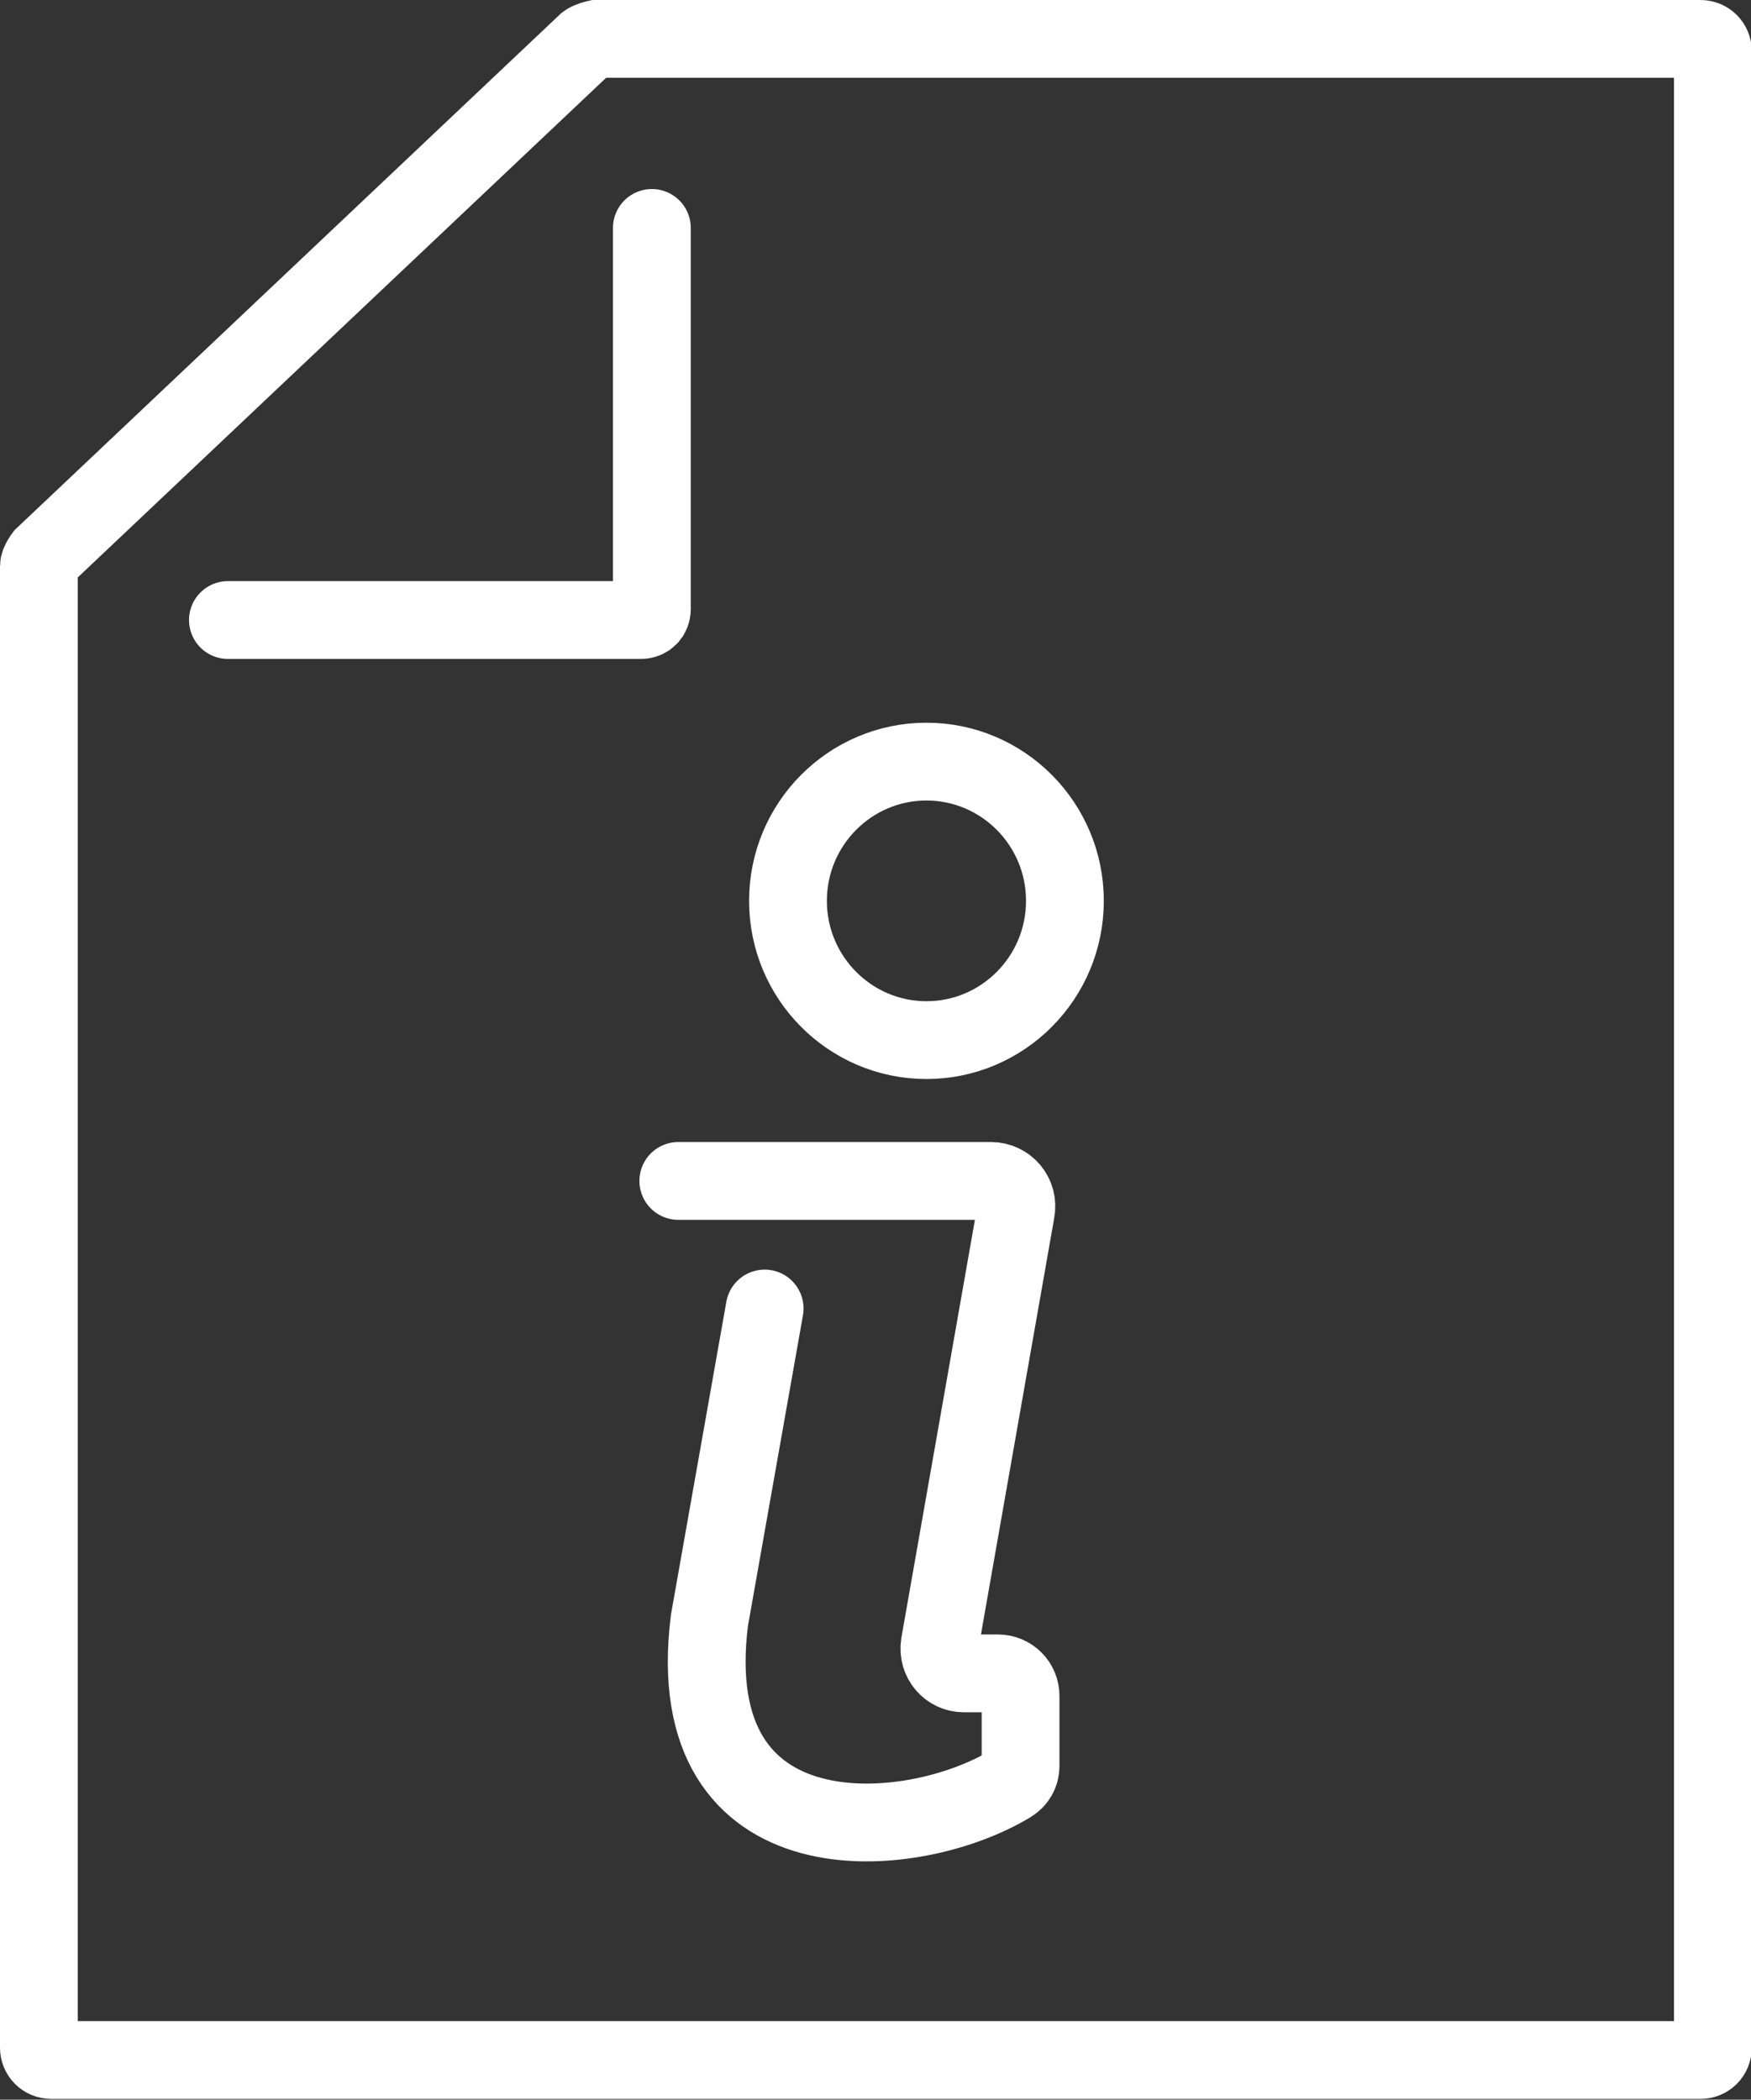
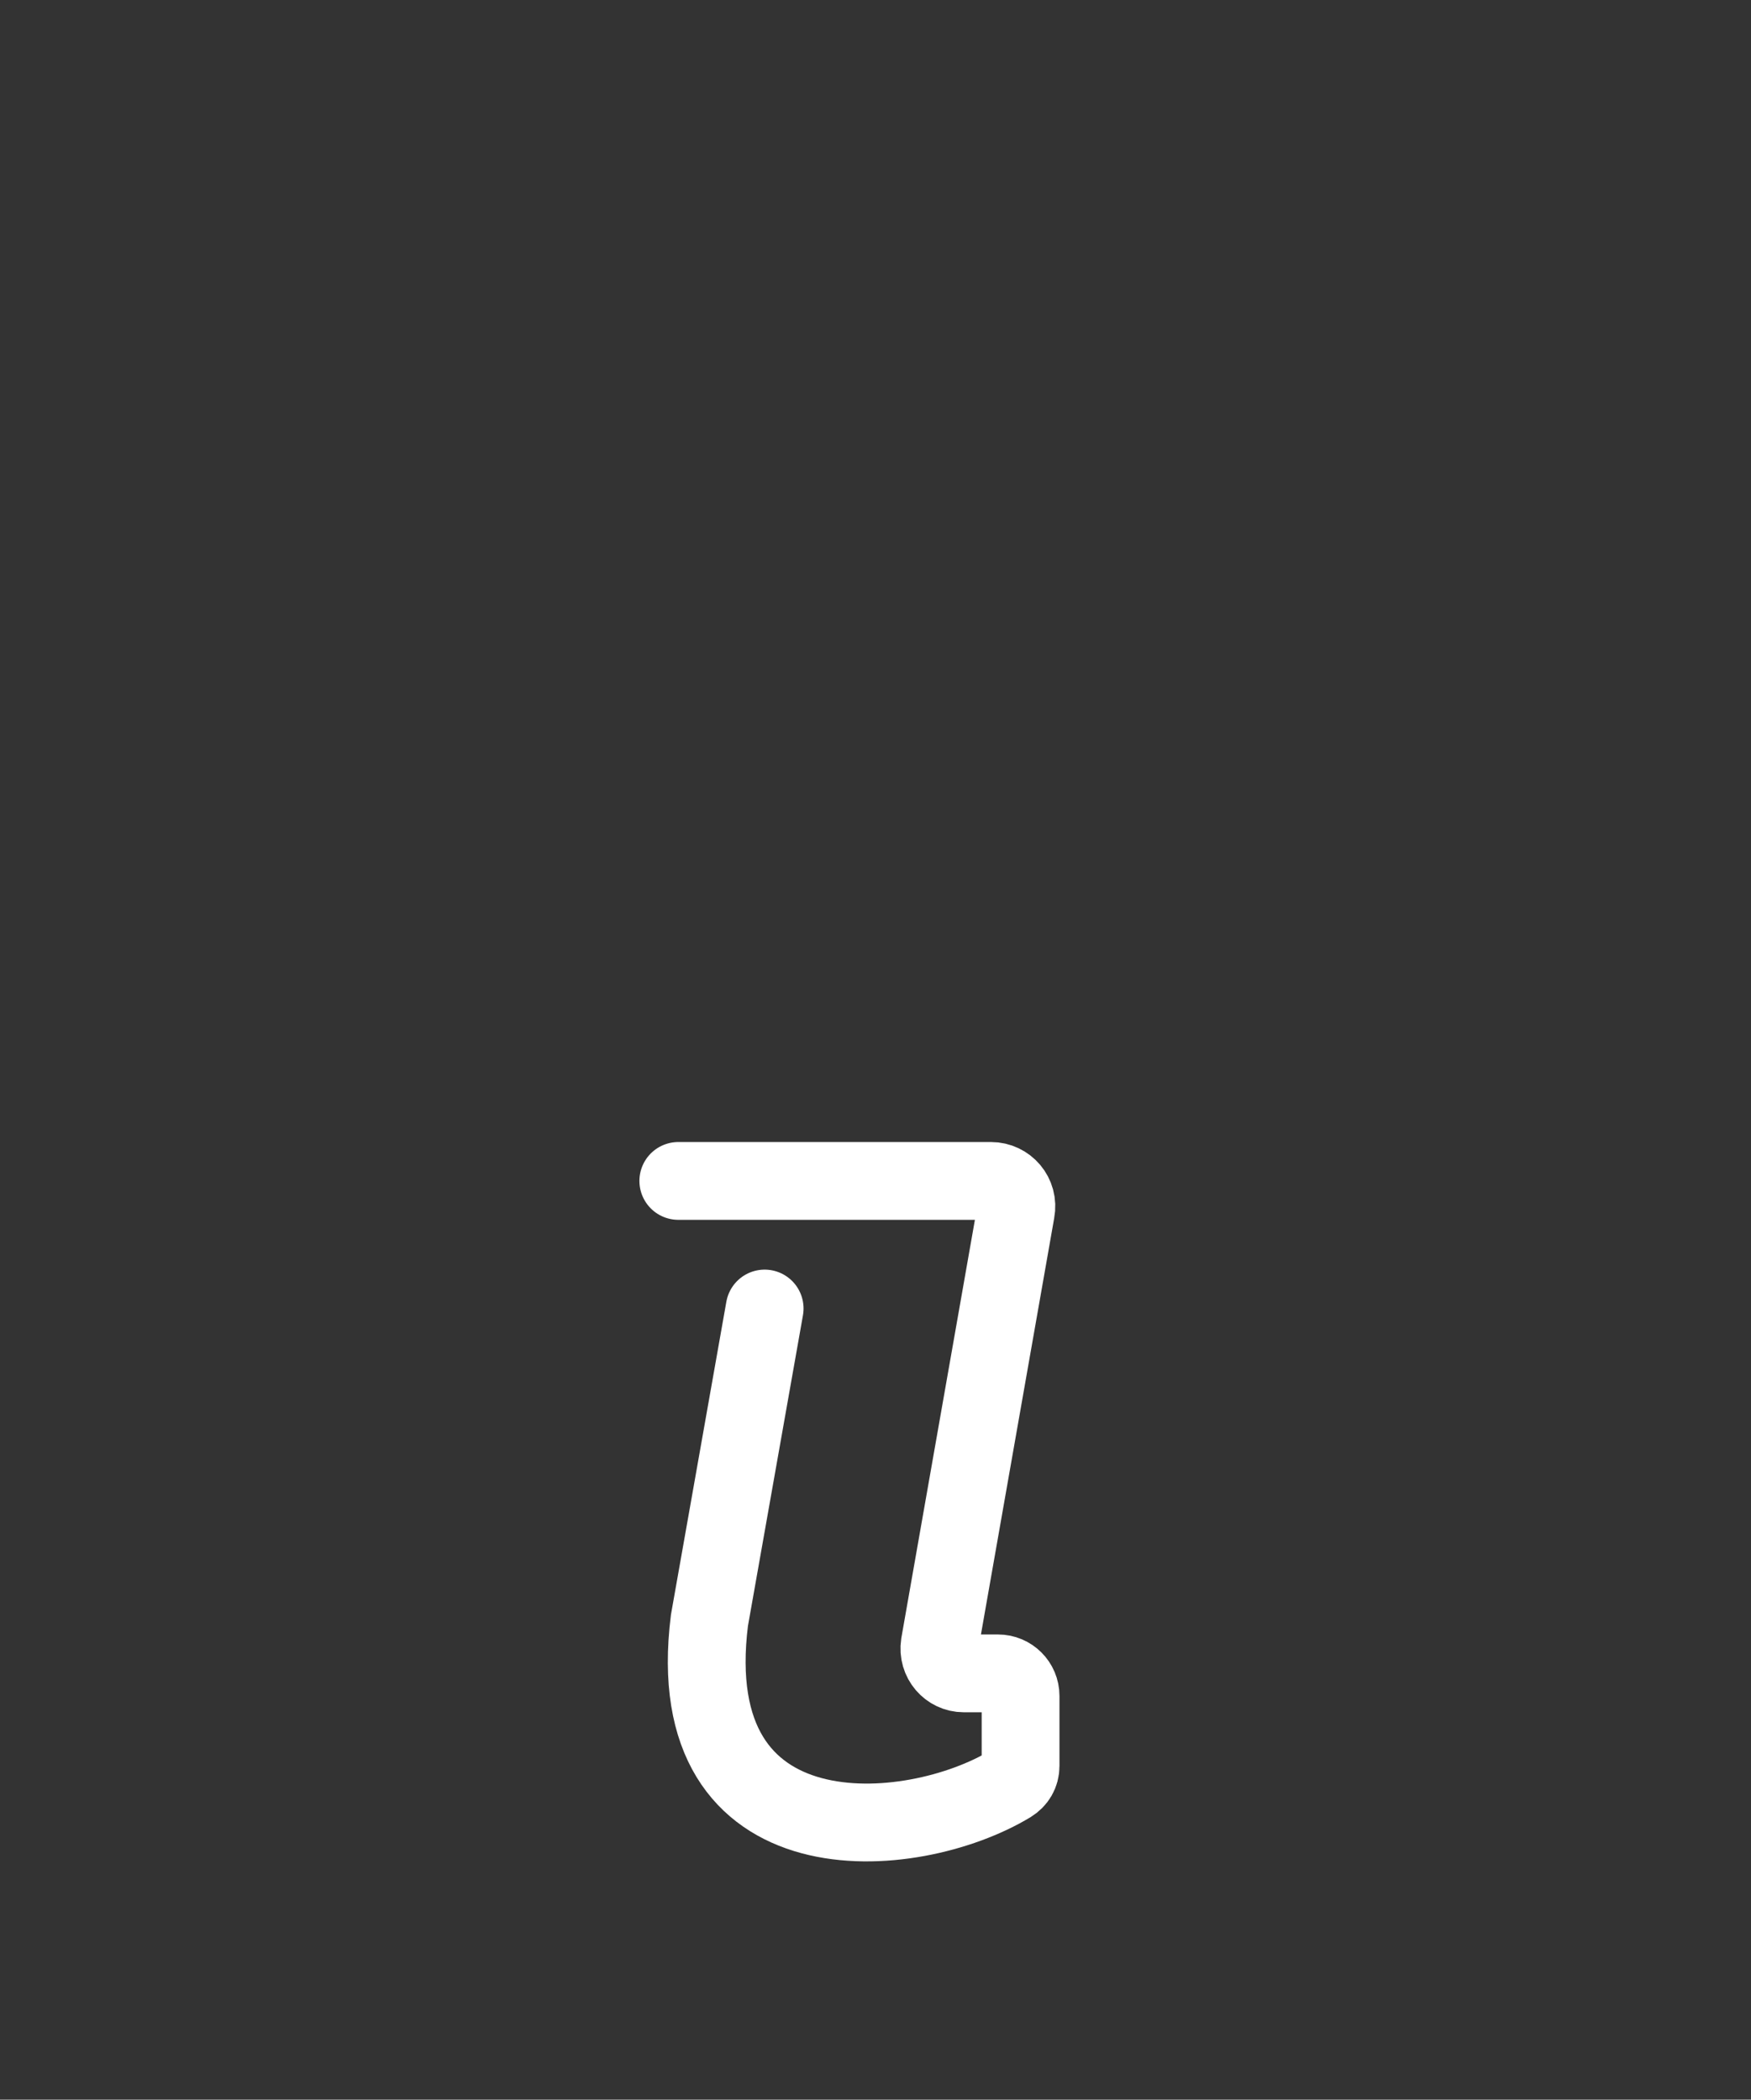
<svg xmlns="http://www.w3.org/2000/svg" id="_レイヤー_2" data-name="レイヤー 2" viewBox="0 0 22.51 26.99">
  <rect x="0" y="0" width="22.51" height="26.99" fill="#333333" stroke="none" />
  <defs>
    <style>
      .cls-1 {
        fill: none;
        stroke: #fff;
        stroke-linecap: round;
        stroke-miterlimit: 10;
      }
    </style>
  </defs>
  <g id="data">
    <g>
      <g>
-         <path class="cls-1" d="M21.86.5H7.67s-.09.02-.13.05L.56,7.15s-.06.08-.06.13v19.04c0,.09.07.16.16.16h21.2c.09,0,.16-.07.16-.16V.66c0-.09-.07-.16-.16-.16Z" />
-         <path class="cls-1" d="M2.93,7.97h5.31c.08,0,.14-.06.14-.14V2.93" />
-       </g>
+         </g>
      <g>
        <path class="cls-1" d="M8.72,15.18h4.02c.2,0,.36.18.32.39l-.98,5.57c-.03.2.12.37.31.37h.44c.16,0,.29.13.29.29v.9c0,.1-.05.18-.13.23-1.27.77-4.26,1.02-3.87-2.1l.71-4.01" />
-         <path class="cls-1" d="M13.69,11.58c0,.99-.8,1.79-1.78,1.79s-1.78-.8-1.78-1.79.8-1.79,1.78-1.79,1.78.8,1.78,1.79Z" />
      </g>
    </g>
  </g>
</svg>